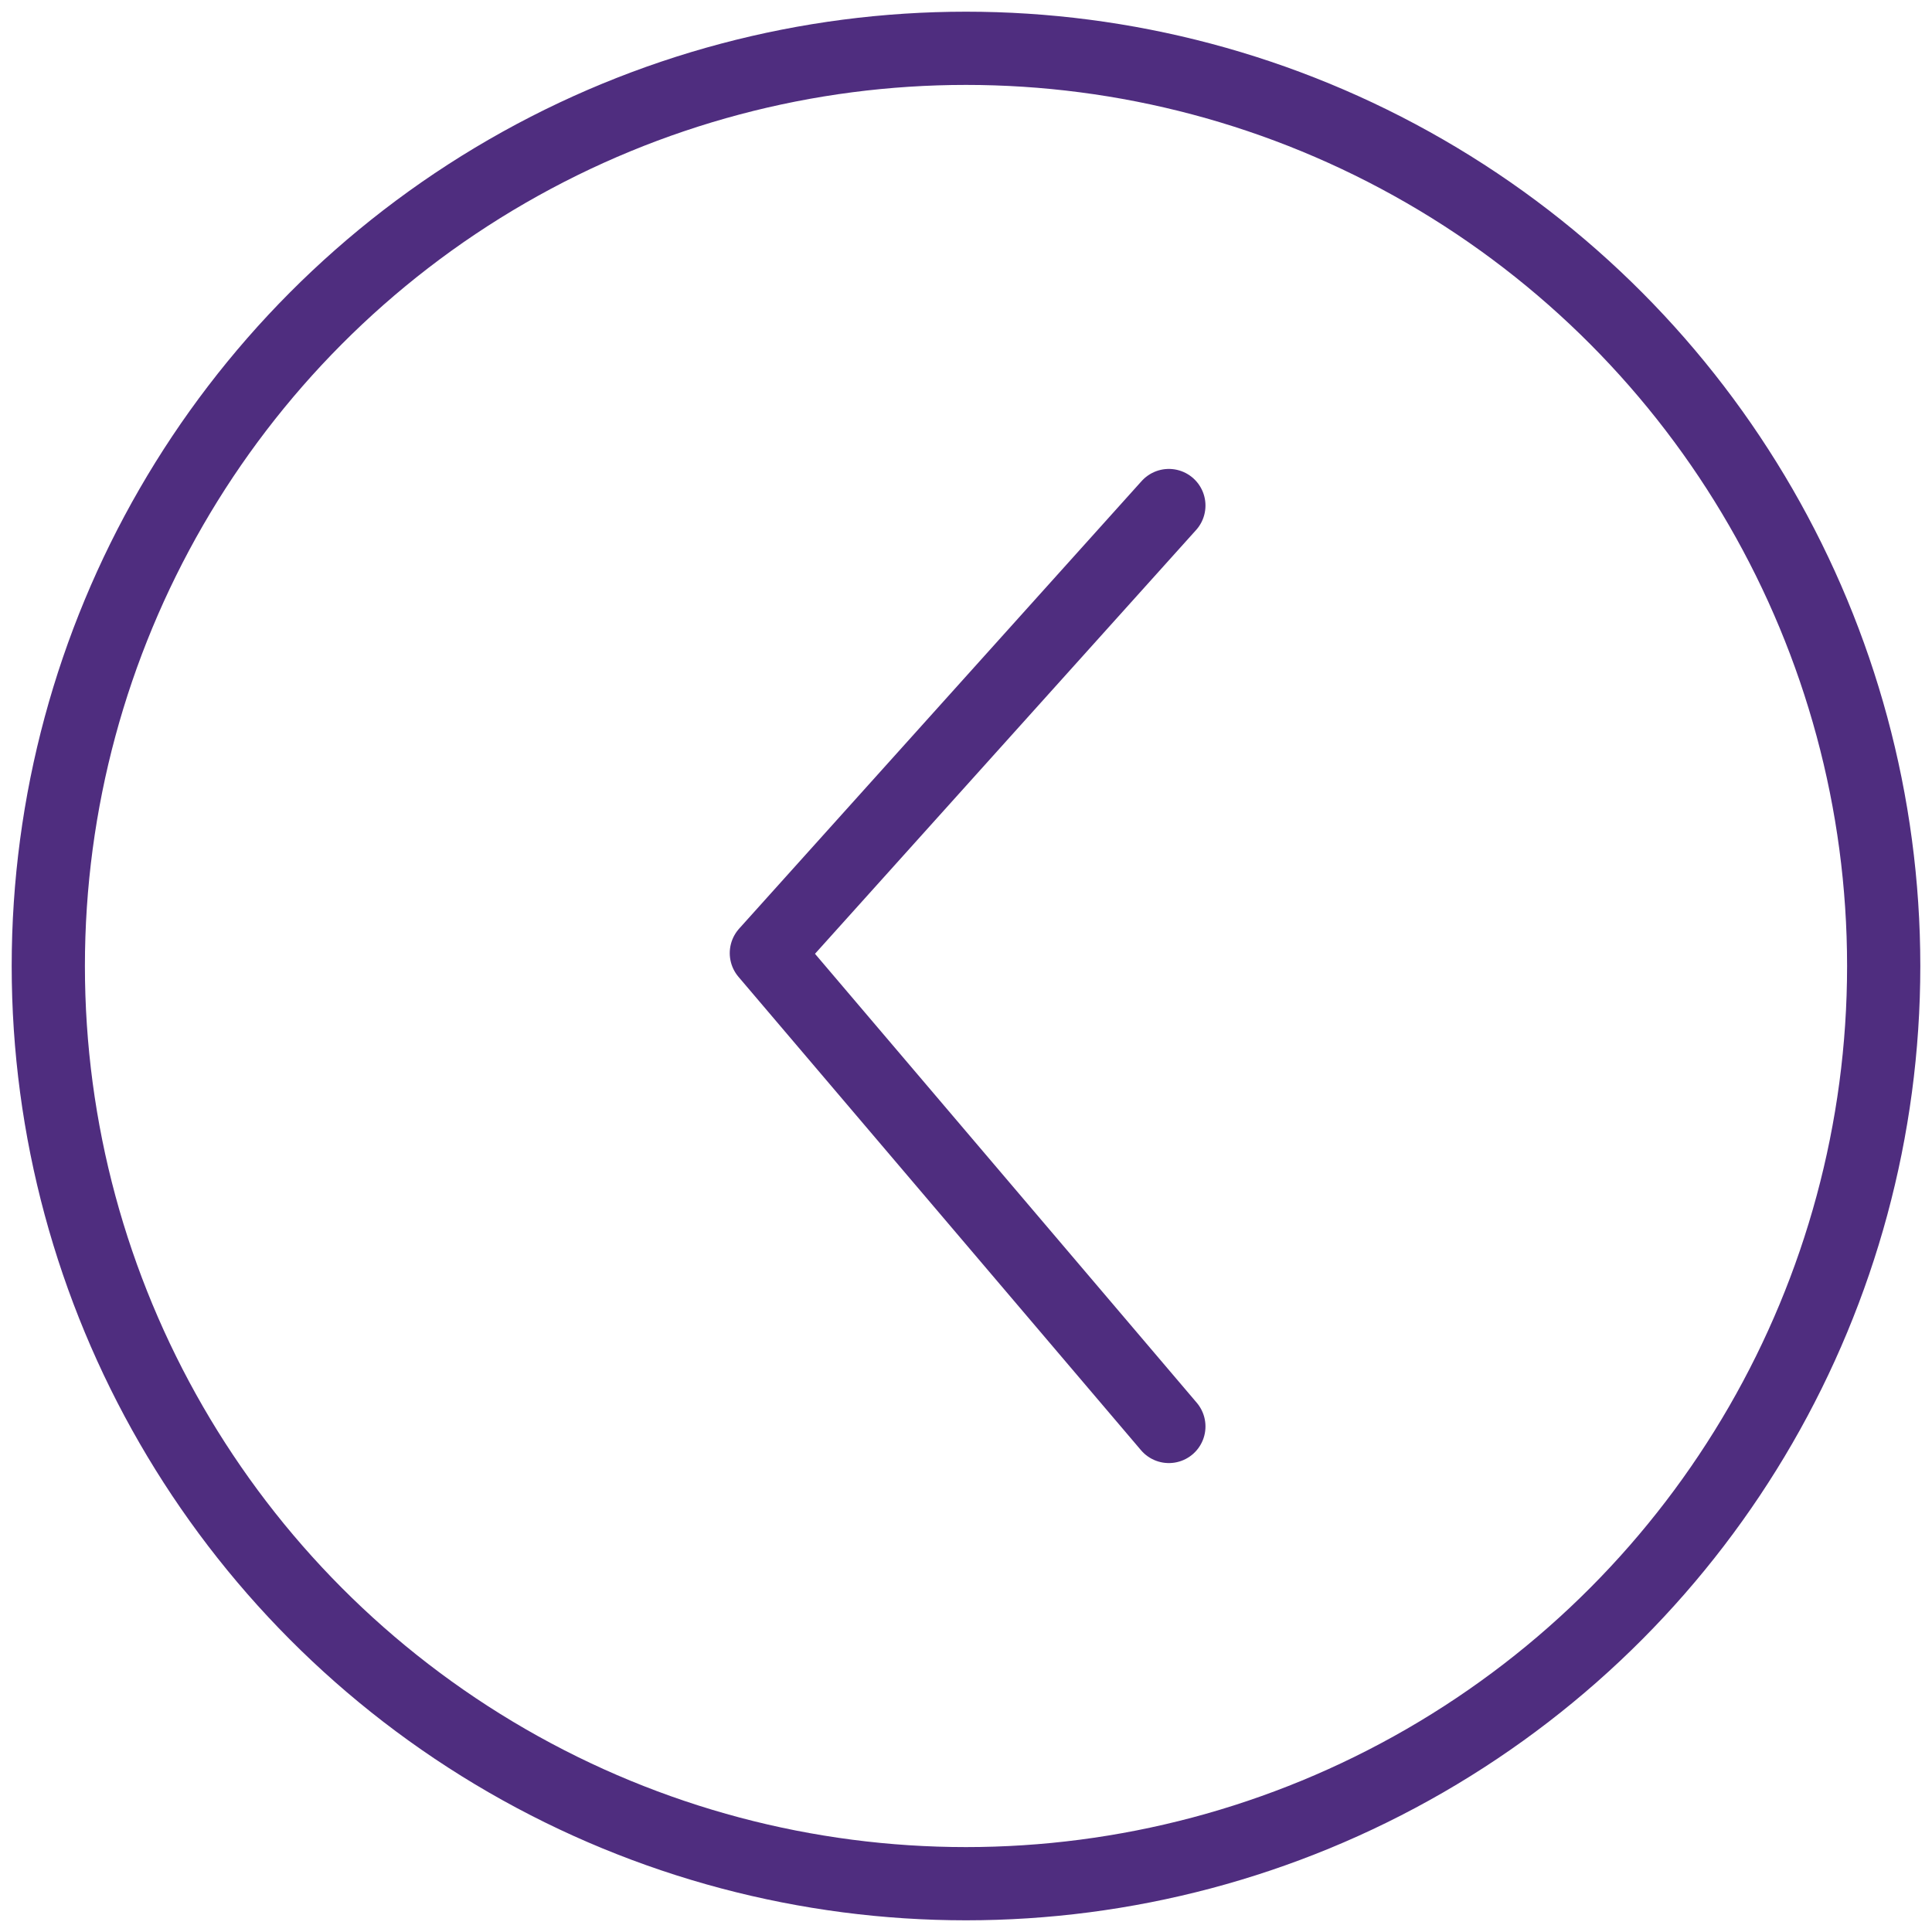
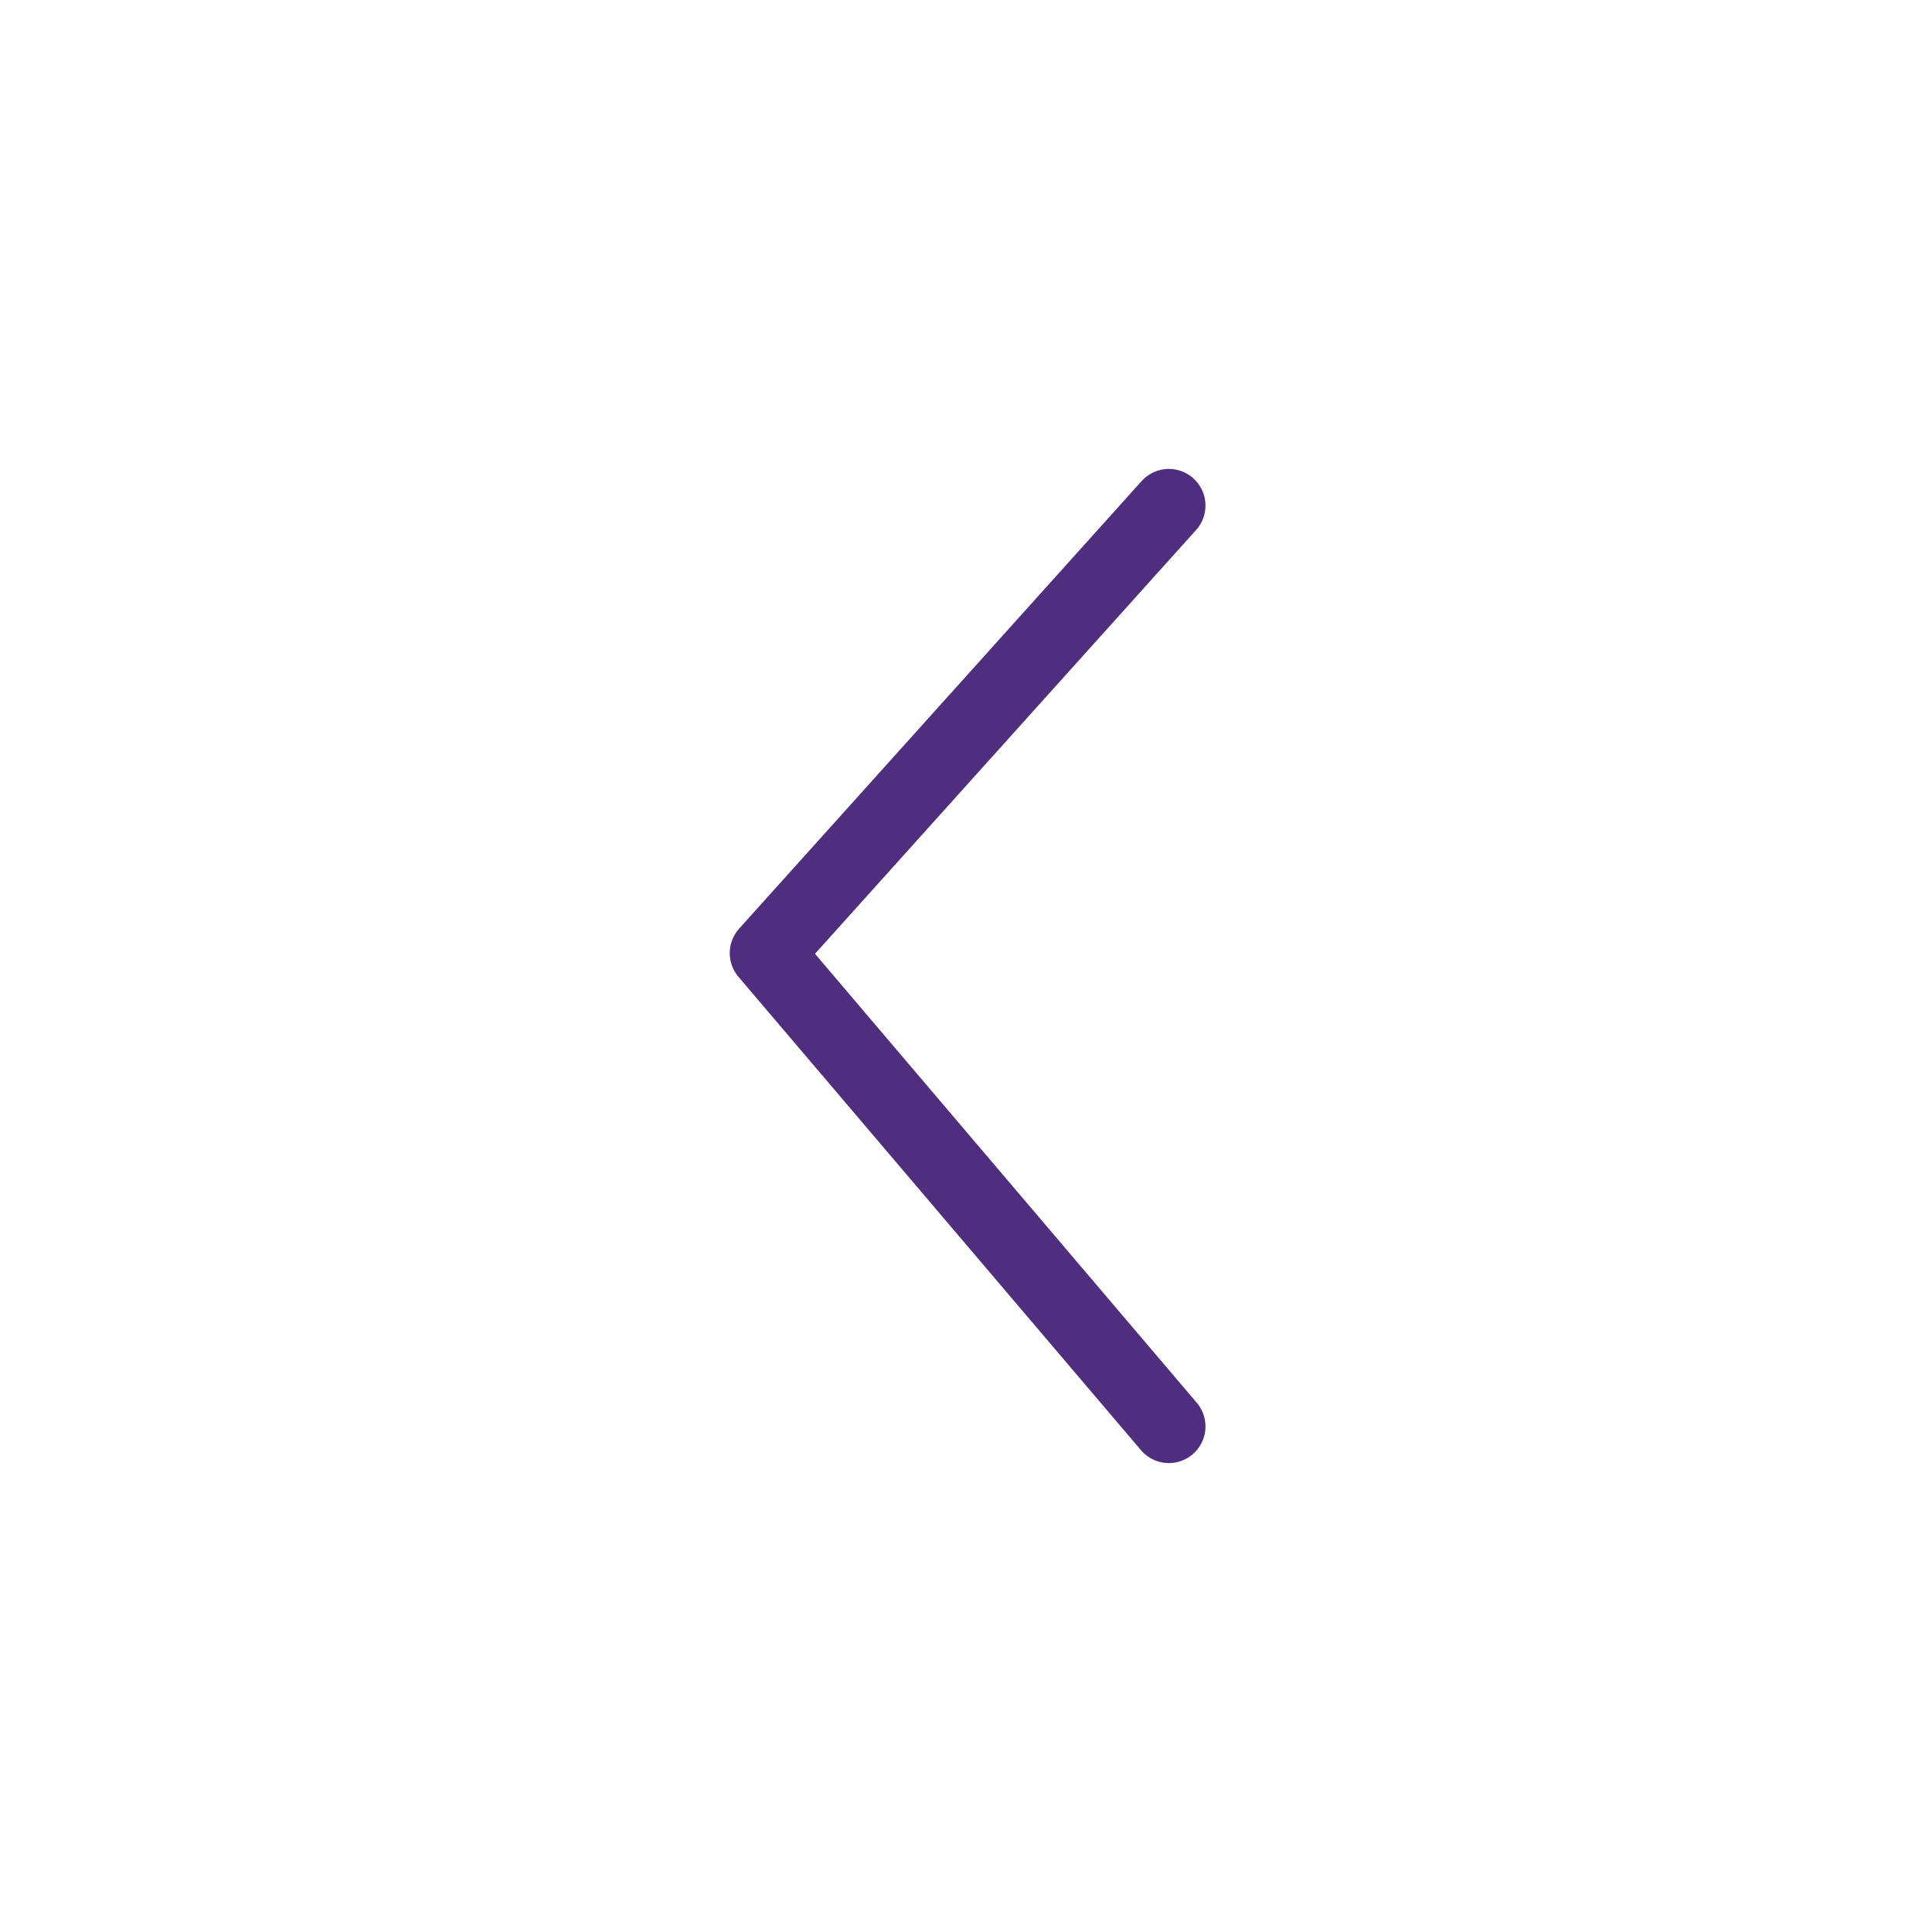
<svg xmlns="http://www.w3.org/2000/svg" version="1.1" id="Layer_1" x="0px" y="0px" viewBox="0 0 60 60" style="enable-background:new 0 0 60 60;" xml:space="preserve">
  <style type="text/css">
	.st0{fill:none;stroke:#4F2D7F;stroke-width:2.274;stroke-linecap:round;stroke-linejoin:round;}
</style>
  <g>
-     <circle class="st0" cx="30" cy="30" r="28.5" />
    <polyline class="st0" points="36.3,15.7 23.8,29.6 36.3,44.3  " />
  </g>
</svg>